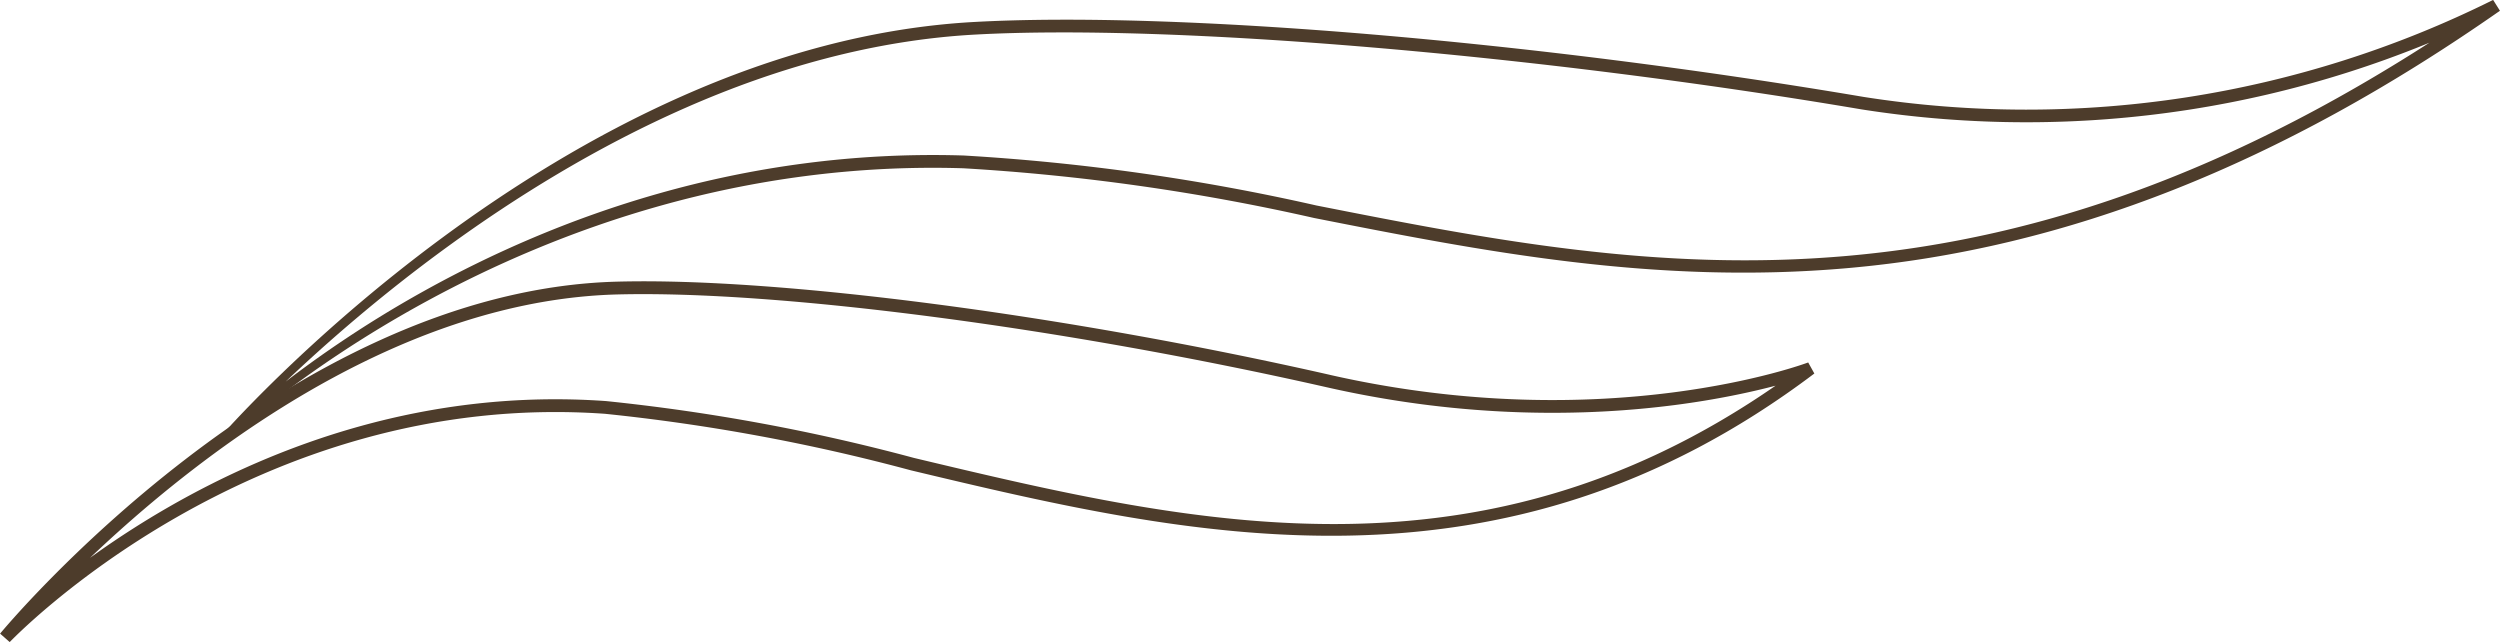
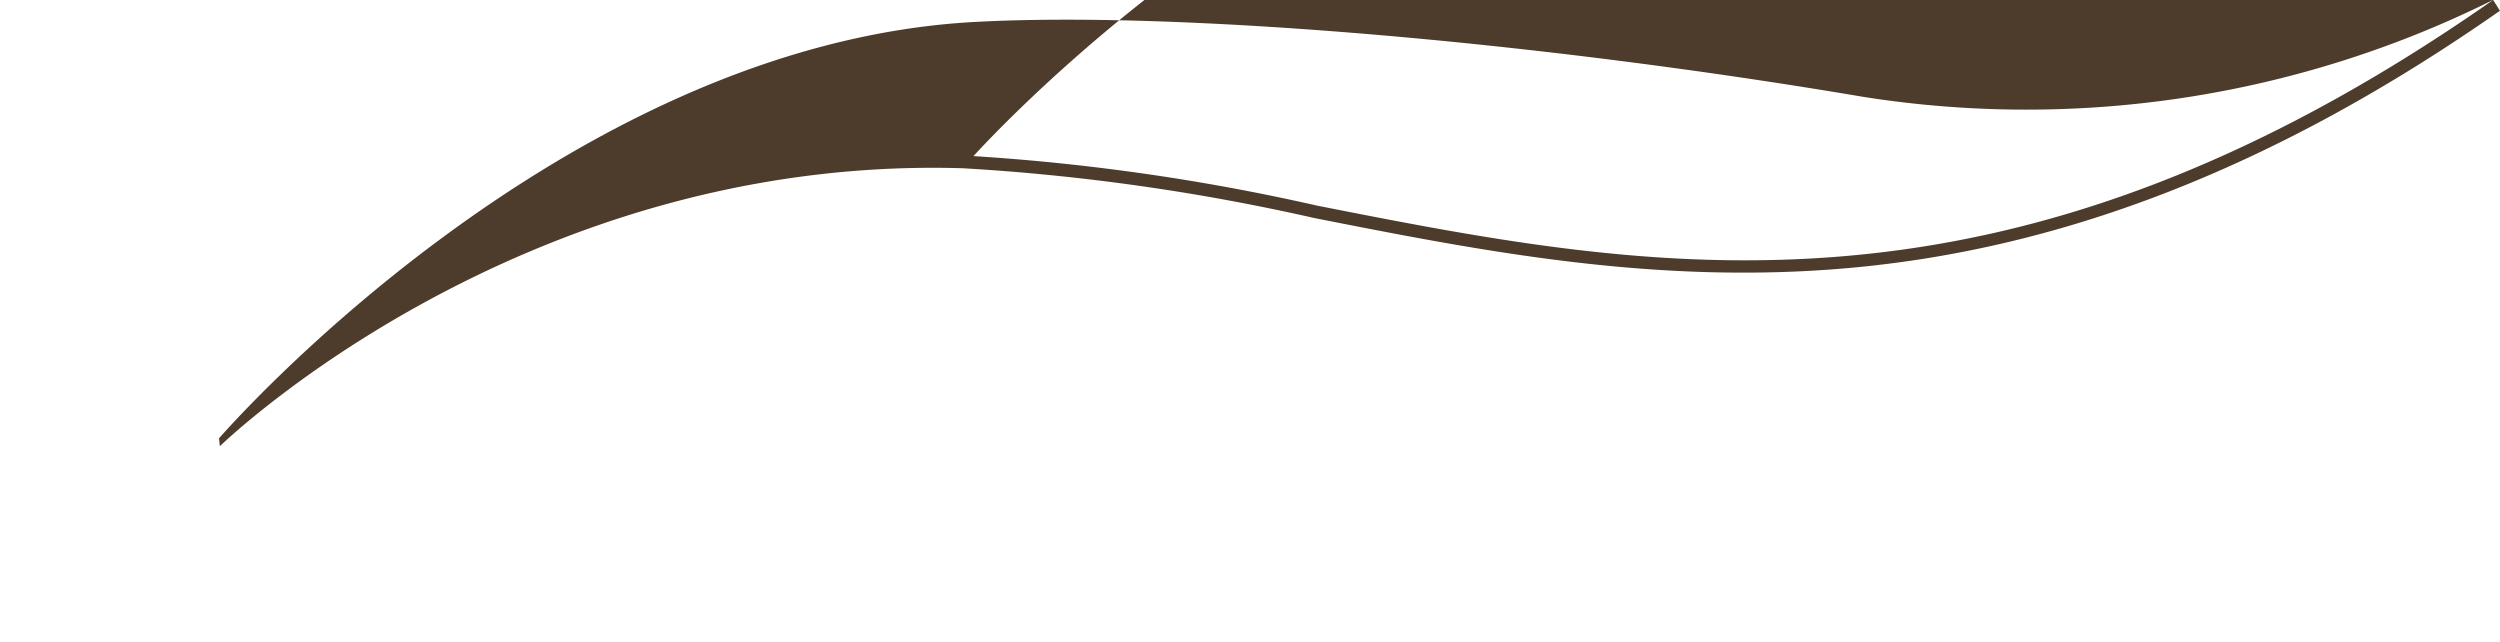
<svg xmlns="http://www.w3.org/2000/svg" id="Wellen_of_Logo_Style" data-name="Wellen of Logo Style" width="100.003" height="25.684" viewBox="0 0 100.003 25.684">
-   <path id="Pfad_206" data-name="Pfad 206" d="M308.512,494.691c-12.383,9.347-24.241,6.519-35.706,3.784a78.148,78.148,0,0,0-12.319-2.274c-14.368-1.021-24.129,9.187-24.226,9.291l.384.337c.112-.135,11.252-13.56,24.311-13.893,6.443-.165,17.847,1.328,28.377,3.716,11.248,2.551,19.345-.487,19.426-.518Zm-19.066.461c-10.568-2.4-22.023-3.9-28.5-3.728-13.3.34-24.581,13.943-24.693,14.08l.384.338c.1-.1,9.7-10.134,23.817-9.131a77.708,77.708,0,0,1,12.237,2.262c11.042,2.634,23.557,5.618,36.134-3.874l-.246-.442C308.495,494.687,300.534,497.668,289.446,495.153Z" transform="translate(-236.249 -480.158)" fill="#4d3c2b" />
-   <path id="Pfad_207" data-name="Pfad 207" d="M337.8,477.794c-19.511,13.637-33.51,10.877-47.048,8.207a86.636,86.636,0,0,0-14.116-2c-17.893-.553-29.666,11.2-29.784,11.313l.189.252c.134-.155,13.738-15.493,30.029-16.4,7.907-.438,22.506.793,35.5,2.993a42.442,42.442,0,0,0,25.5-3.939Zm-25.142,3.867c-13.236-2.241-27.549-3.446-35.615-3-16.512.915-30.055,16.5-30.19,16.654l.035.315c.116-.116,12.07-11.664,29.732-11.118a86.174,86.174,0,0,1,14.033,1.988c6.7,1.322,13.631,2.688,21.357,2.005,8.745-.771,17.277-4.139,26.083-10.294l-.273-.433A41.9,41.9,0,0,1,312.66,481.661Z" transform="translate(-238.092 -477.781)" fill="#4d3c2b" />
+   <path id="Pfad_207" data-name="Pfad 207" d="M337.8,477.794c-19.511,13.637-33.51,10.877-47.048,8.207a86.636,86.636,0,0,0-14.116-2l.189.252c.134-.155,13.738-15.493,30.029-16.4,7.907-.438,22.506.793,35.5,2.993a42.442,42.442,0,0,0,25.5-3.939Zm-25.142,3.867c-13.236-2.241-27.549-3.446-35.615-3-16.512.915-30.055,16.5-30.19,16.654l.035.315c.116-.116,12.07-11.664,29.732-11.118a86.174,86.174,0,0,1,14.033,1.988c6.7,1.322,13.631,2.688,21.357,2.005,8.745-.771,17.277-4.139,26.083-10.294l-.273-.433A41.9,41.9,0,0,1,312.66,481.661Z" transform="translate(-238.092 -477.781)" fill="#4d3c2b" />
</svg>